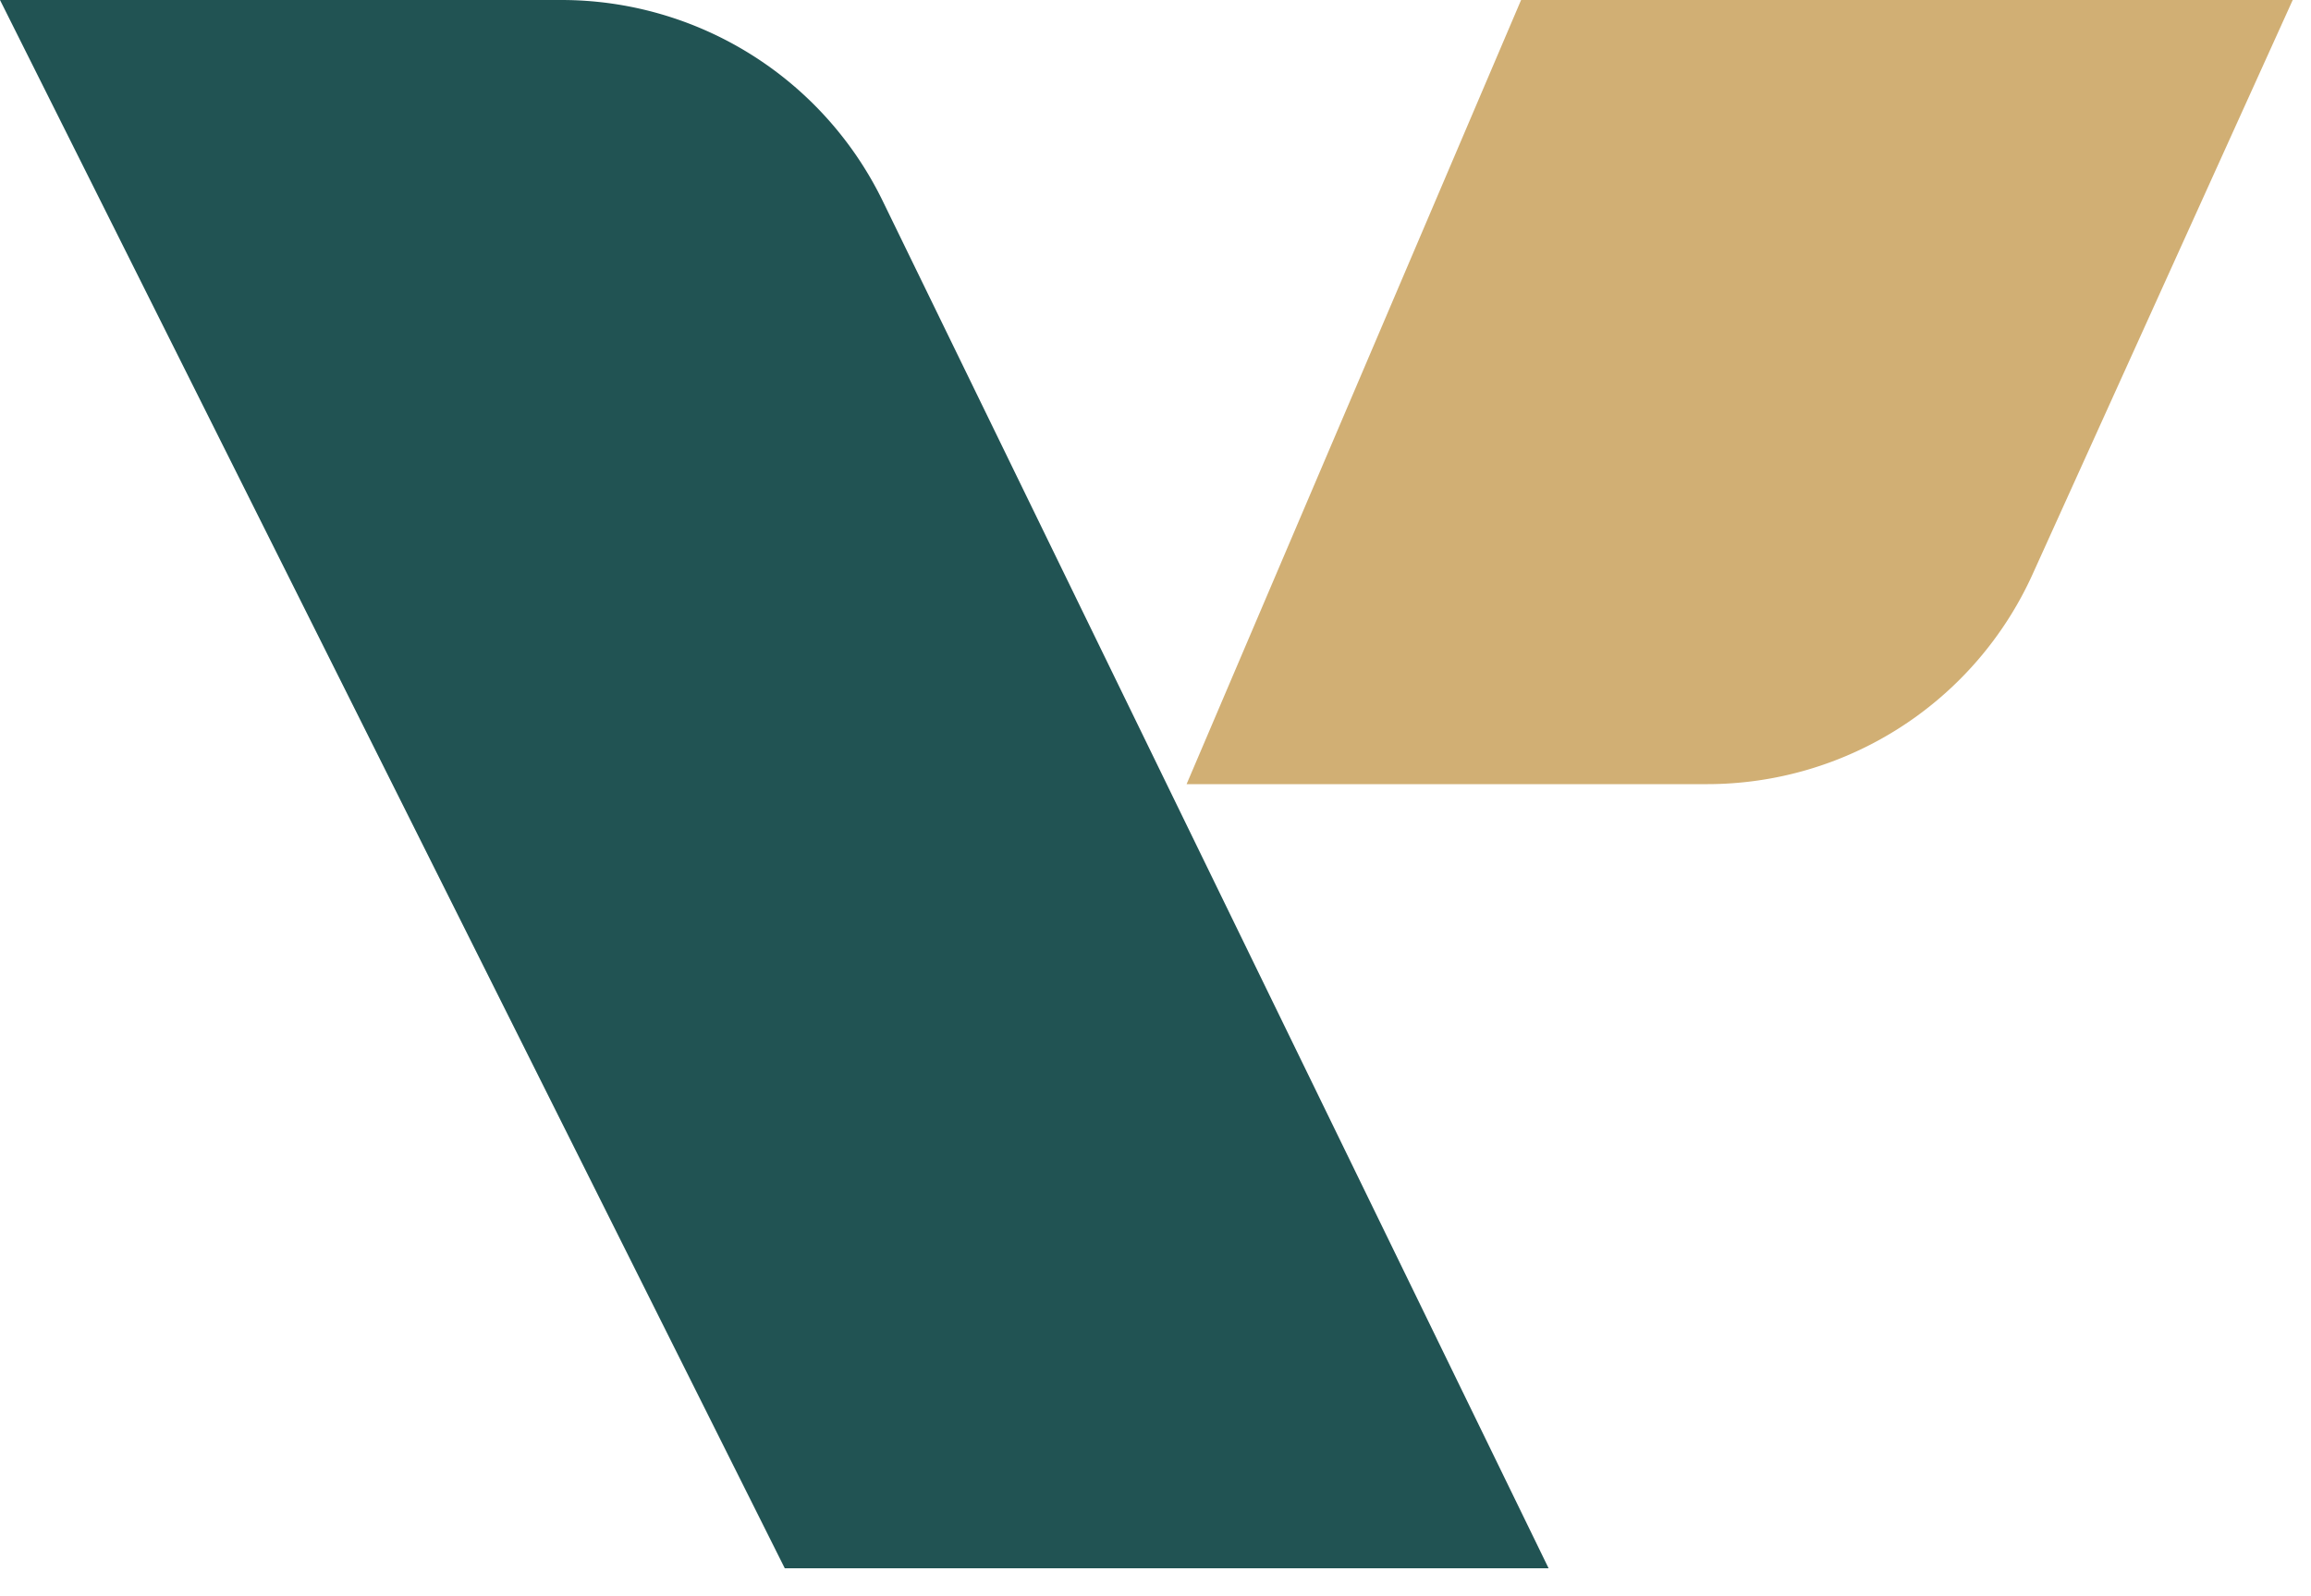
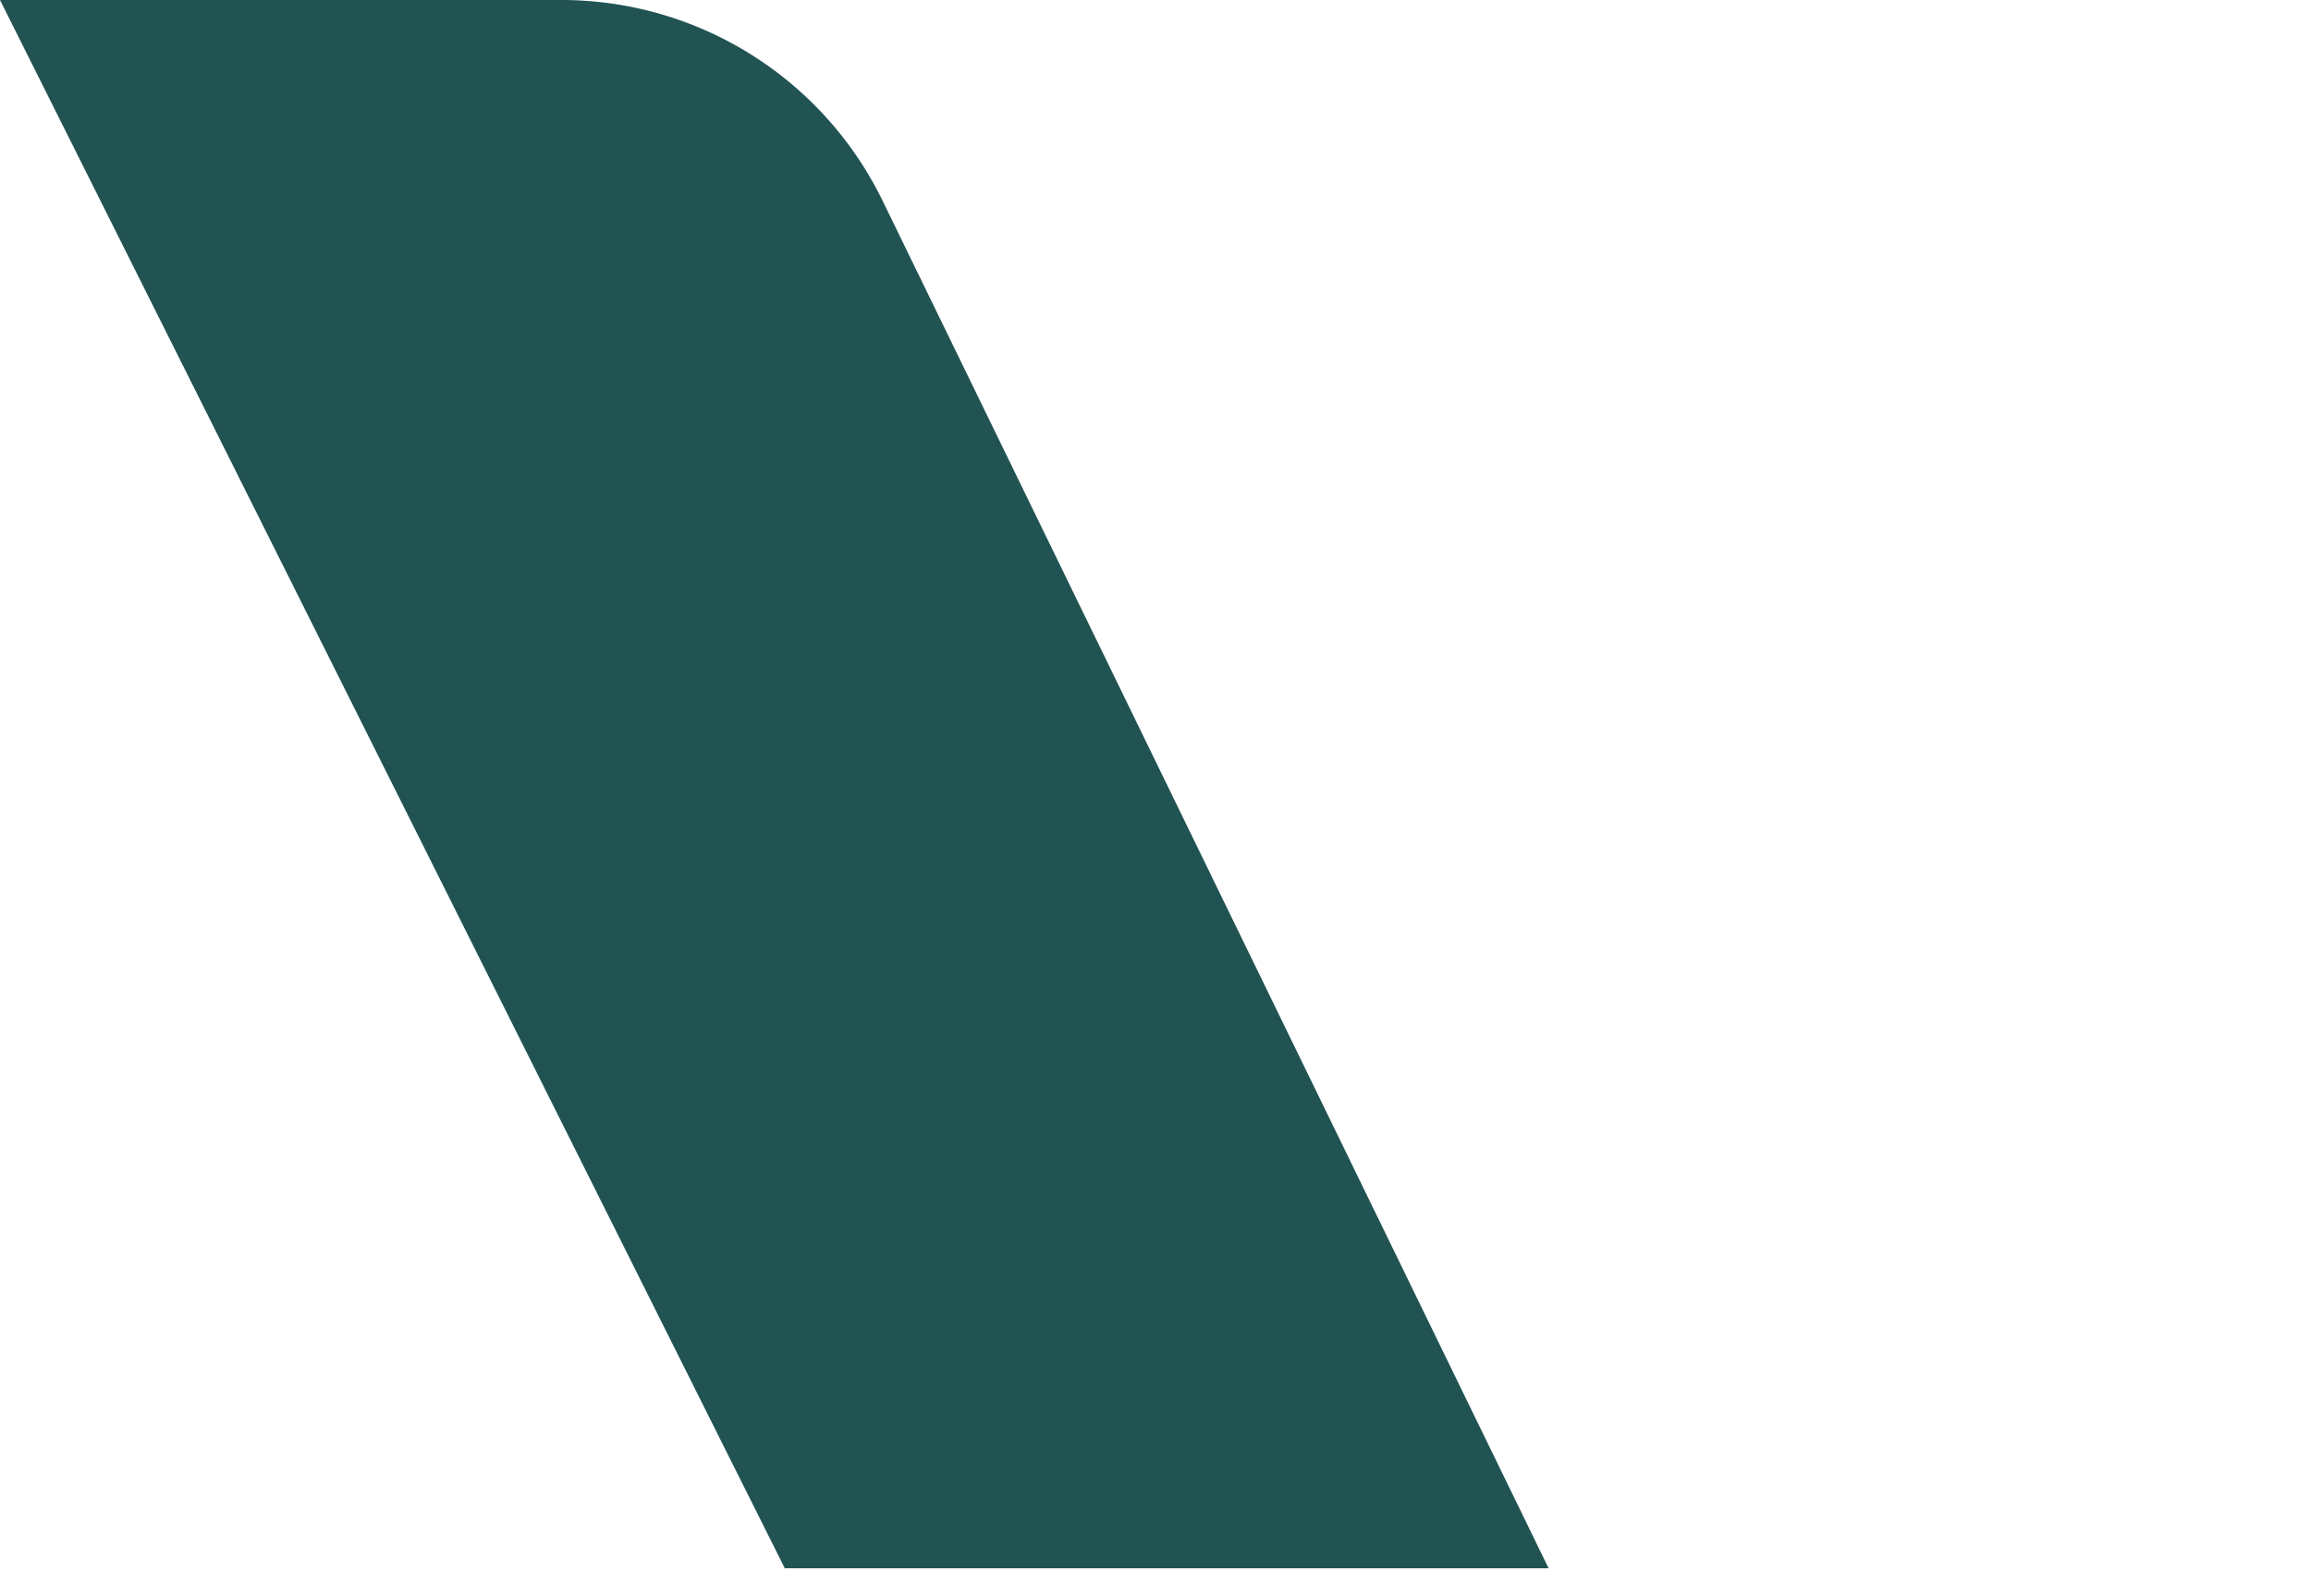
<svg xmlns="http://www.w3.org/2000/svg" width="97" height="67">
  <path d="M0 0h23.561a15 15 0 0 1 13.487 8.434L65 65.844H32.94L0 0Z" fill="#215353" />
-   <path d="M96.233 0H63.845l-14.04 32.922H71.65a15 15 0 0 0 13.664-8.812L96.233 0Z" fill="#D1AF74" />
</svg>